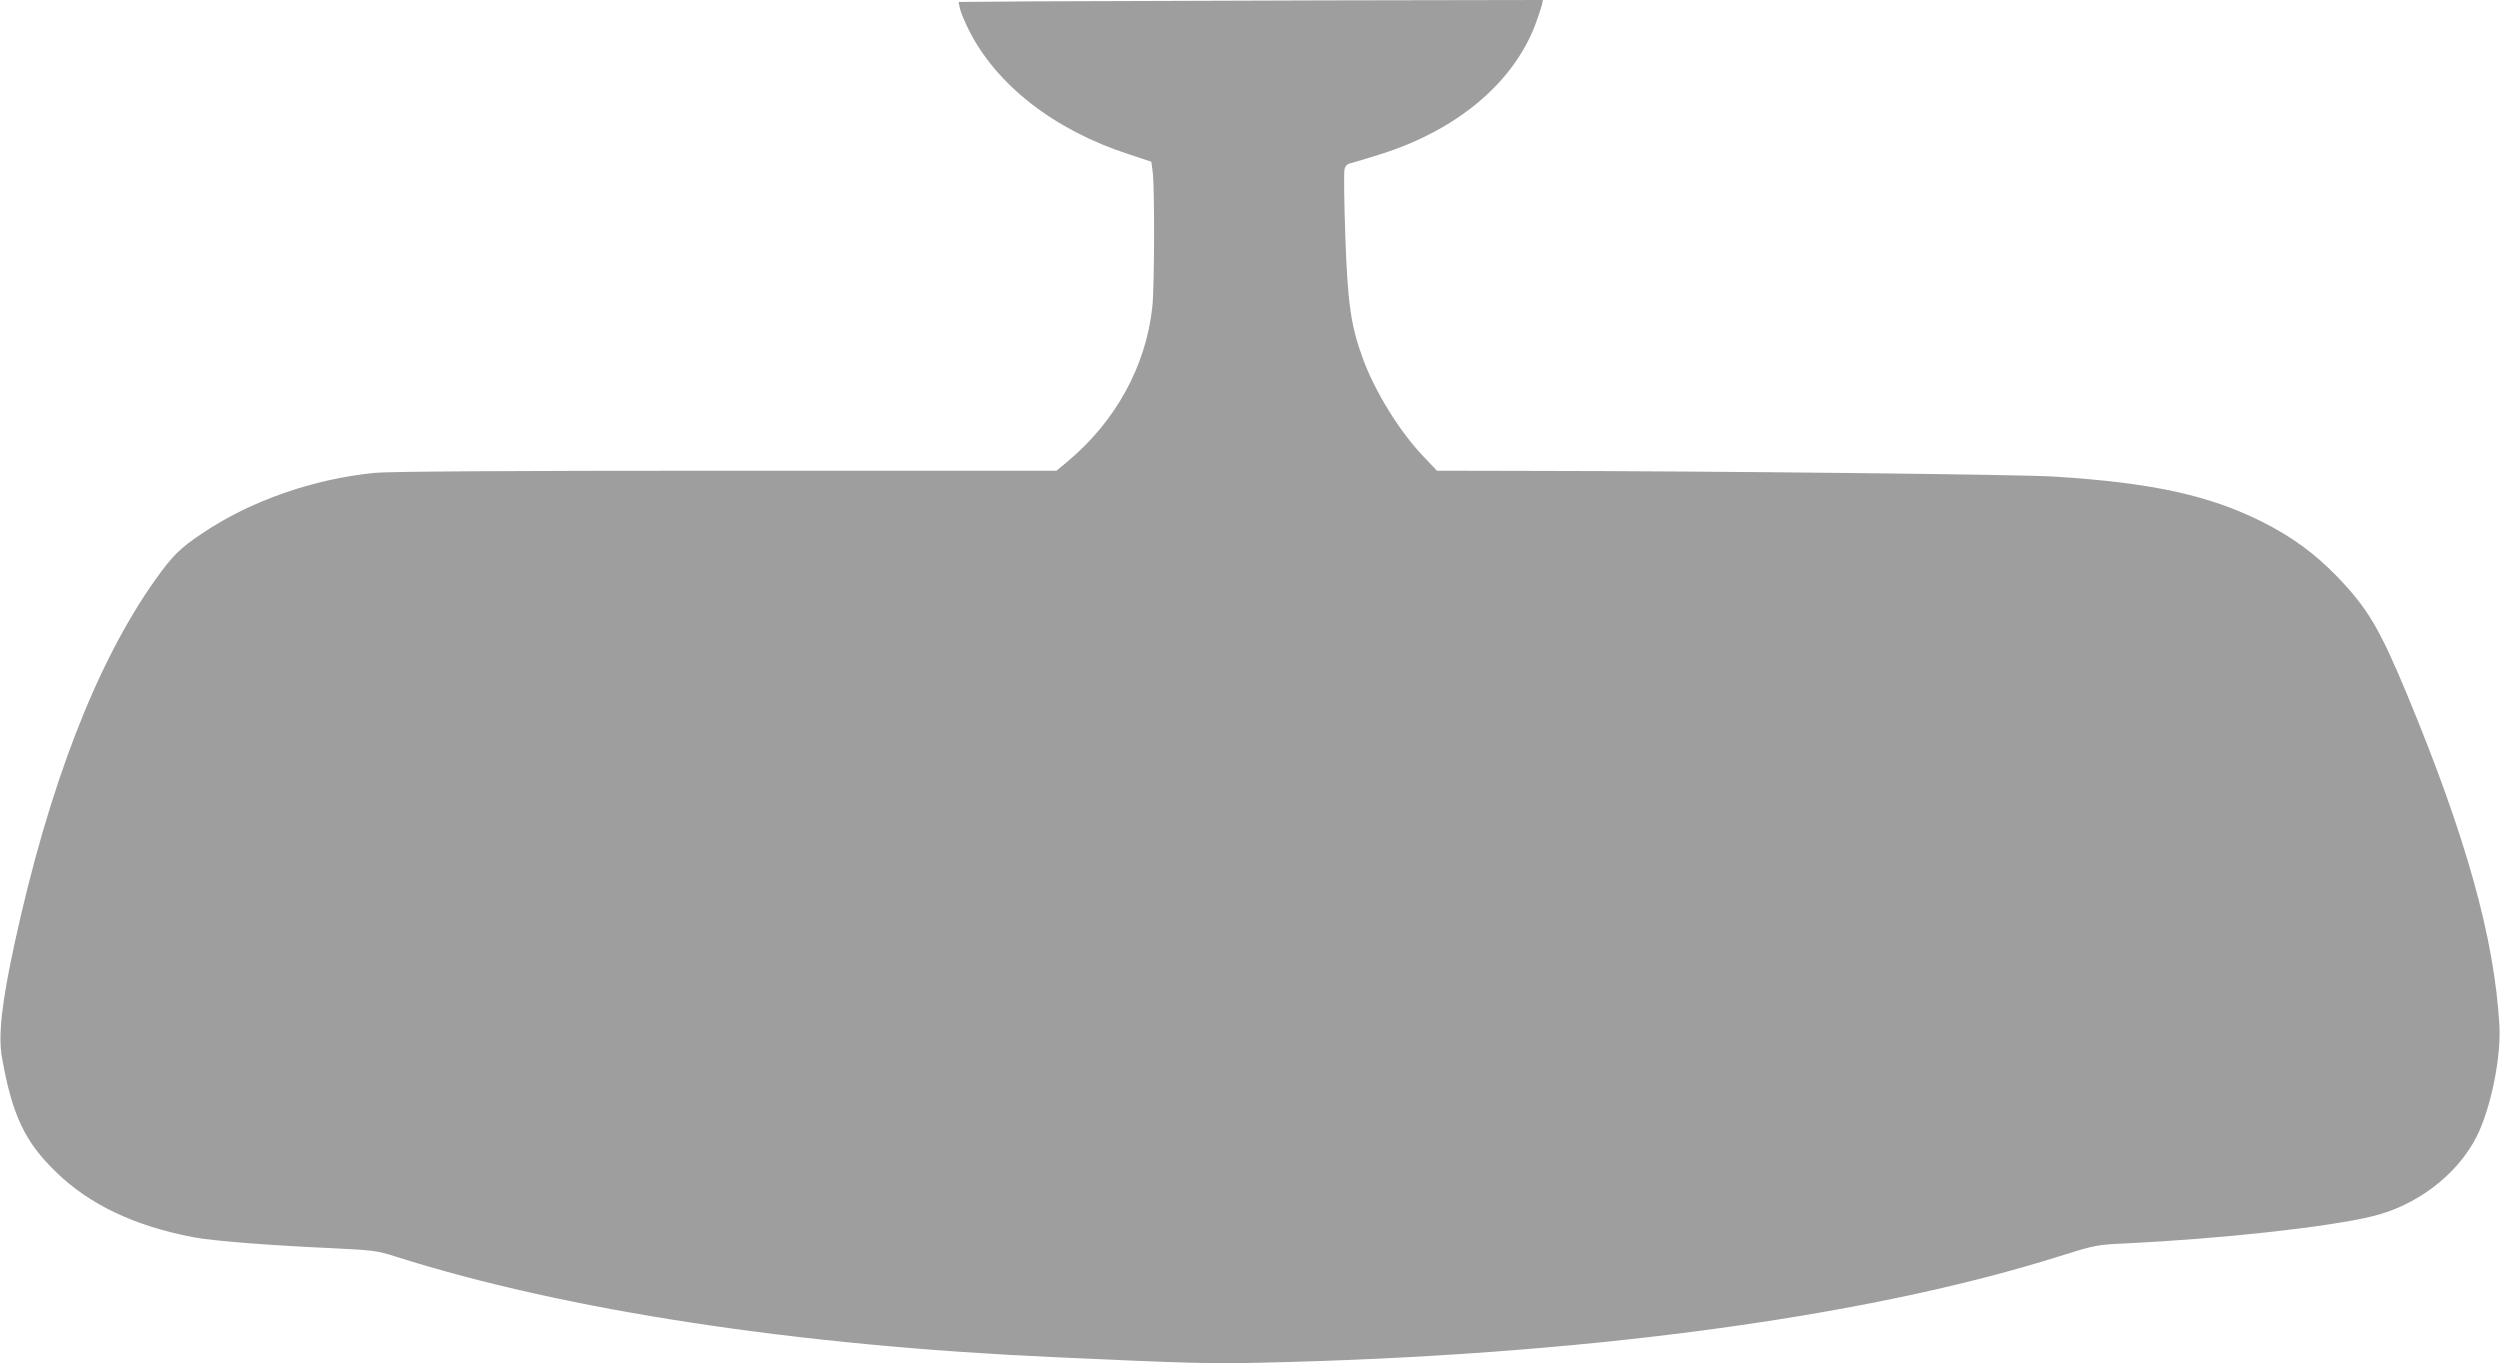
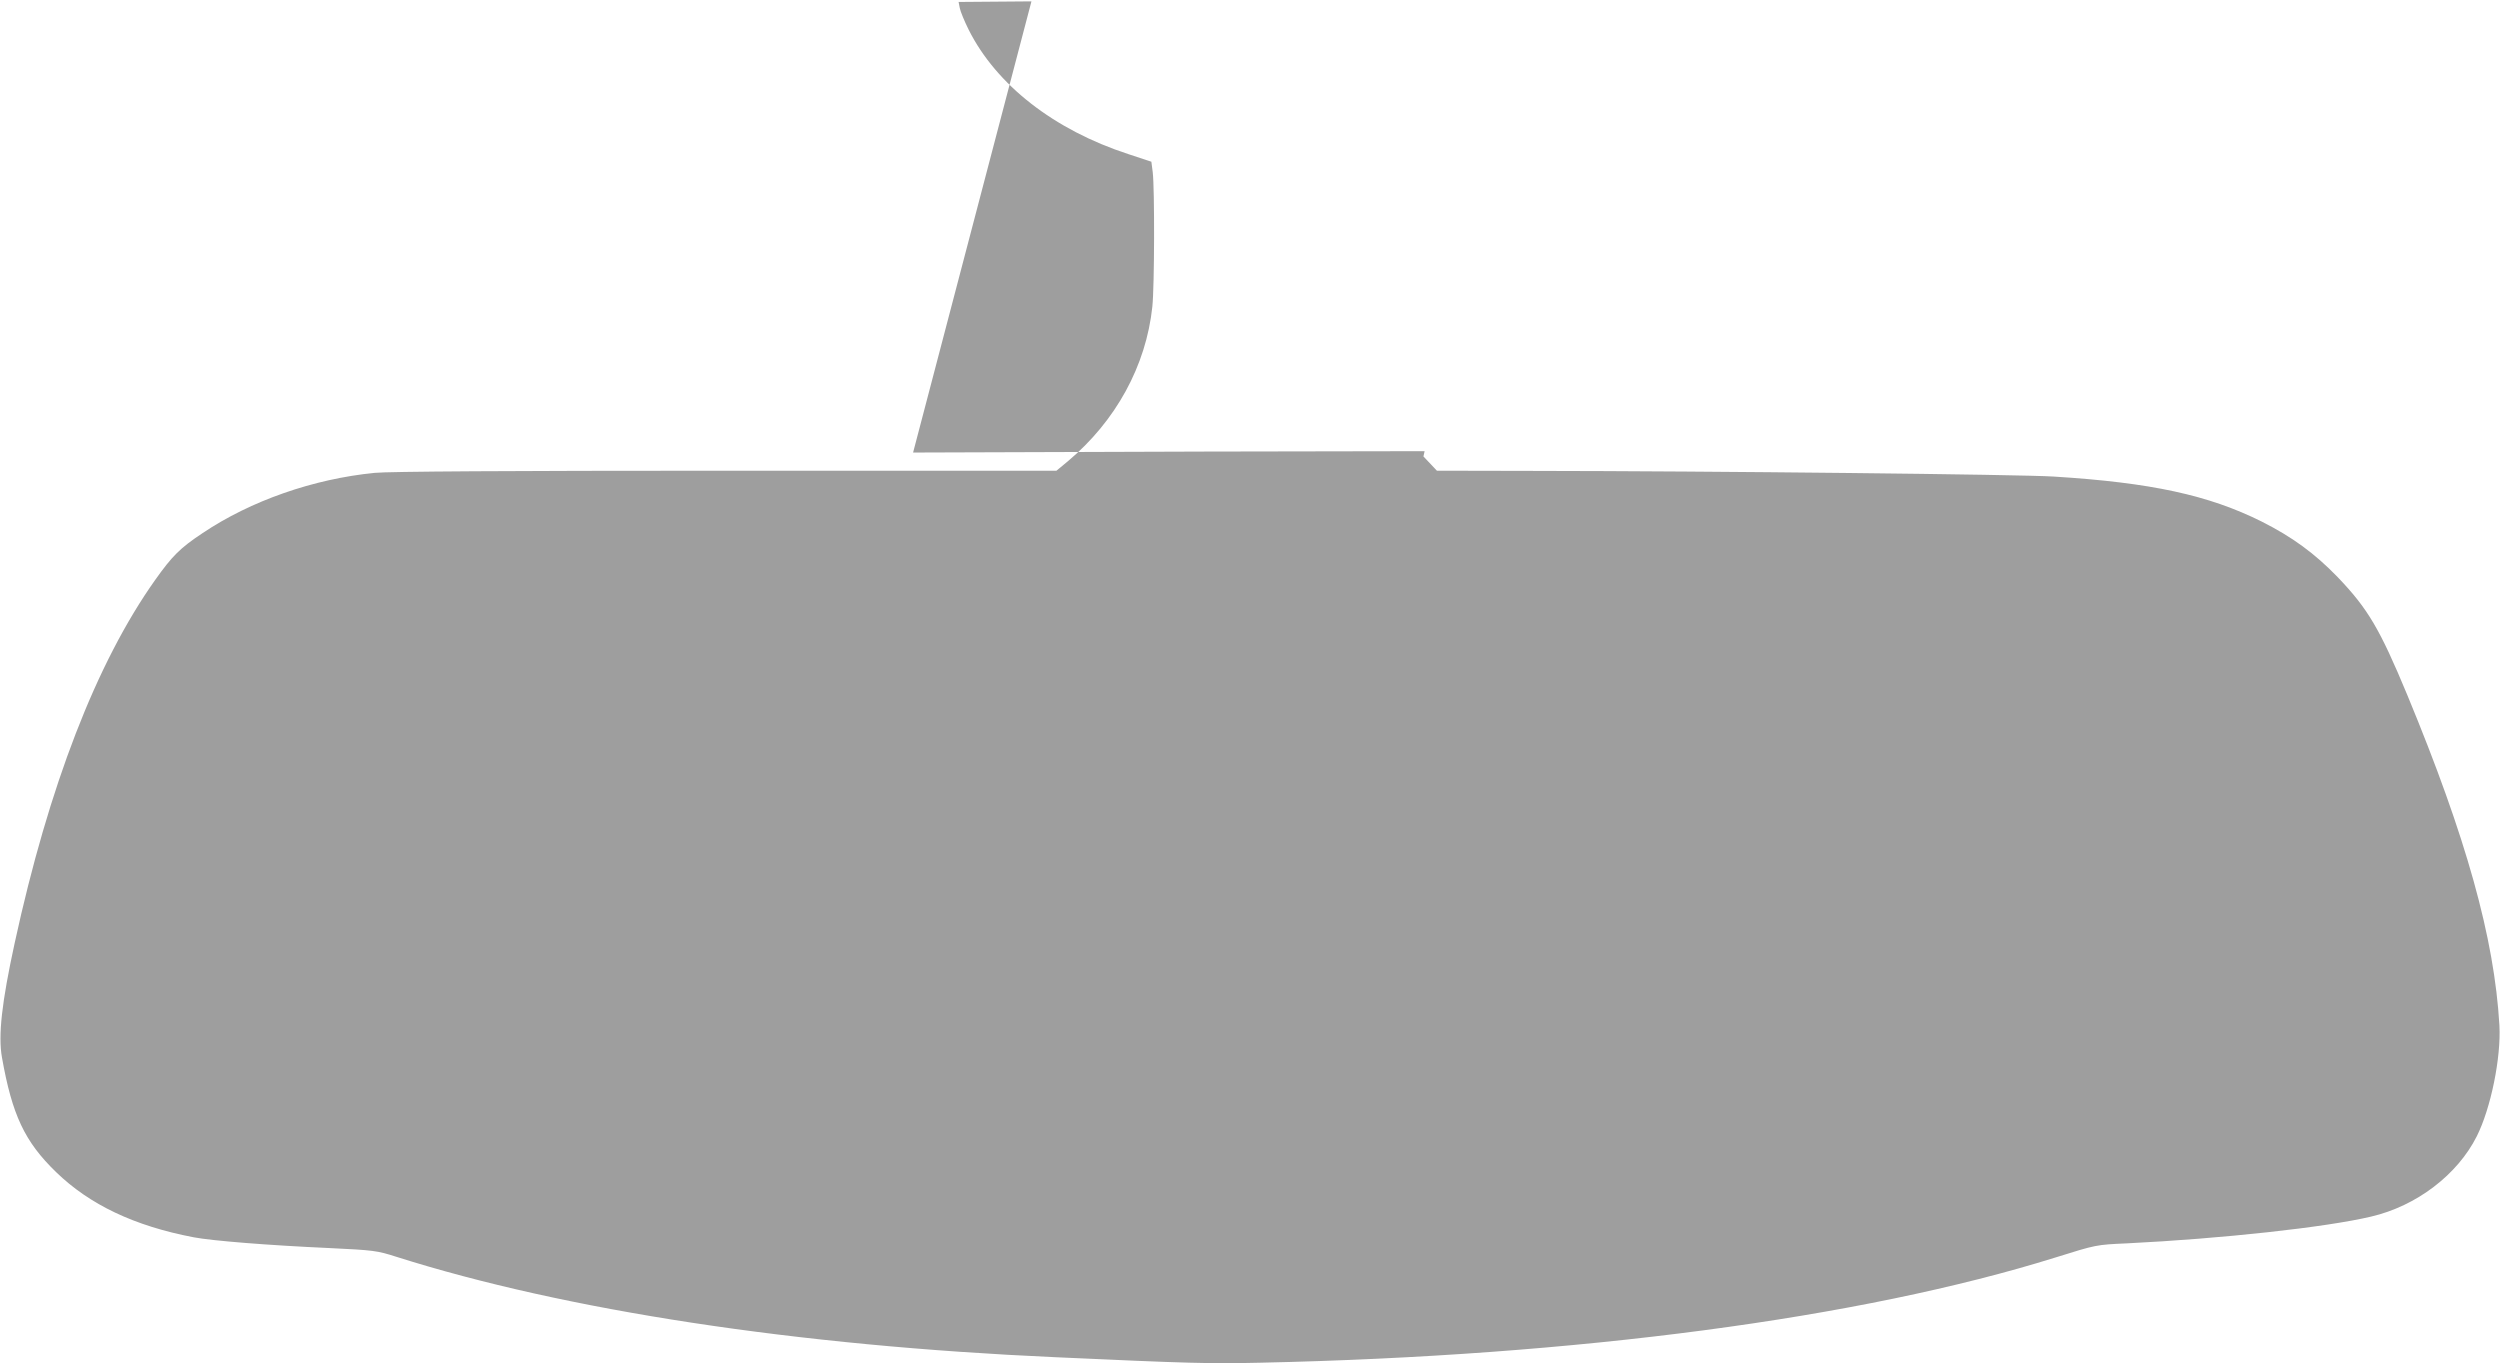
<svg xmlns="http://www.w3.org/2000/svg" version="1.0" width="1280pt" height="698pt" viewBox="0 0 1280 698" preserveAspectRatio="xMidYMid meet">
  <g transform="translate(0,698) scale(0.1,-0.1)" fill="#9e9e9e" stroke="none">
-     <path d="M5281 6973 l-373 -3 6 -31 c3 -17 24 -68 46 -112 141 -281 436 -512 817 -636 l118 -39 7 -54 c10 -85 9 -584 -2 -688 -32 -303 -187 -586 -433 -792 l-58 -48 -1693 0 c-1112 0 -1729 -4 -1797 -11 -315 -31 -635 -143 -881 -308 -116 -77 -156 -117 -244 -241 -300 -423 -544 -1054 -719 -1859 -66 -303 -85 -473 -65 -585 52 -294 116 -431 277 -587 172 -167 401 -276 705 -334 95 -18 382 -41 693 -55 229 -11 245 -13 345 -45 865 -274 2049 -455 3375 -514 678 -31 789 -34 1050 -28 1616 35 3071 227 4070 539 208 65 207 65 365 72 485 24 1018 82 1250 137 232 54 442 214 541 411 72 143 125 403 116 568 -26 448 -170 963 -471 1690 -142 342 -203 444 -357 605 -118 122 -233 206 -390 285 -271 135 -565 199 -1064 230 -169 11 -1740 28 -2669 29 l-489 1 -69 73 c-121 126 -247 330 -309 498 -62 168 -79 282 -91 630 -6 174 -8 328 -4 343 4 17 15 28 34 31 15 4 83 24 152 46 389 123 676 363 790 661 15 40 30 85 34 101 l6 27 -1122 -2 c-618 -2 -1291 -4 -1497 -5z" />
+     <path d="M5281 6973 l-373 -3 6 -31 c3 -17 24 -68 46 -112 141 -281 436 -512 817 -636 l118 -39 7 -54 c10 -85 9 -584 -2 -688 -32 -303 -187 -586 -433 -792 l-58 -48 -1693 0 c-1112 0 -1729 -4 -1797 -11 -315 -31 -635 -143 -881 -308 -116 -77 -156 -117 -244 -241 -300 -423 -544 -1054 -719 -1859 -66 -303 -85 -473 -65 -585 52 -294 116 -431 277 -587 172 -167 401 -276 705 -334 95 -18 382 -41 693 -55 229 -11 245 -13 345 -45 865 -274 2049 -455 3375 -514 678 -31 789 -34 1050 -28 1616 35 3071 227 4070 539 208 65 207 65 365 72 485 24 1018 82 1250 137 232 54 442 214 541 411 72 143 125 403 116 568 -26 448 -170 963 -471 1690 -142 342 -203 444 -357 605 -118 122 -233 206 -390 285 -271 135 -565 199 -1064 230 -169 11 -1740 28 -2669 29 l-489 1 -69 73 l6 27 -1122 -2 c-618 -2 -1291 -4 -1497 -5z" />
  </g>
</svg>